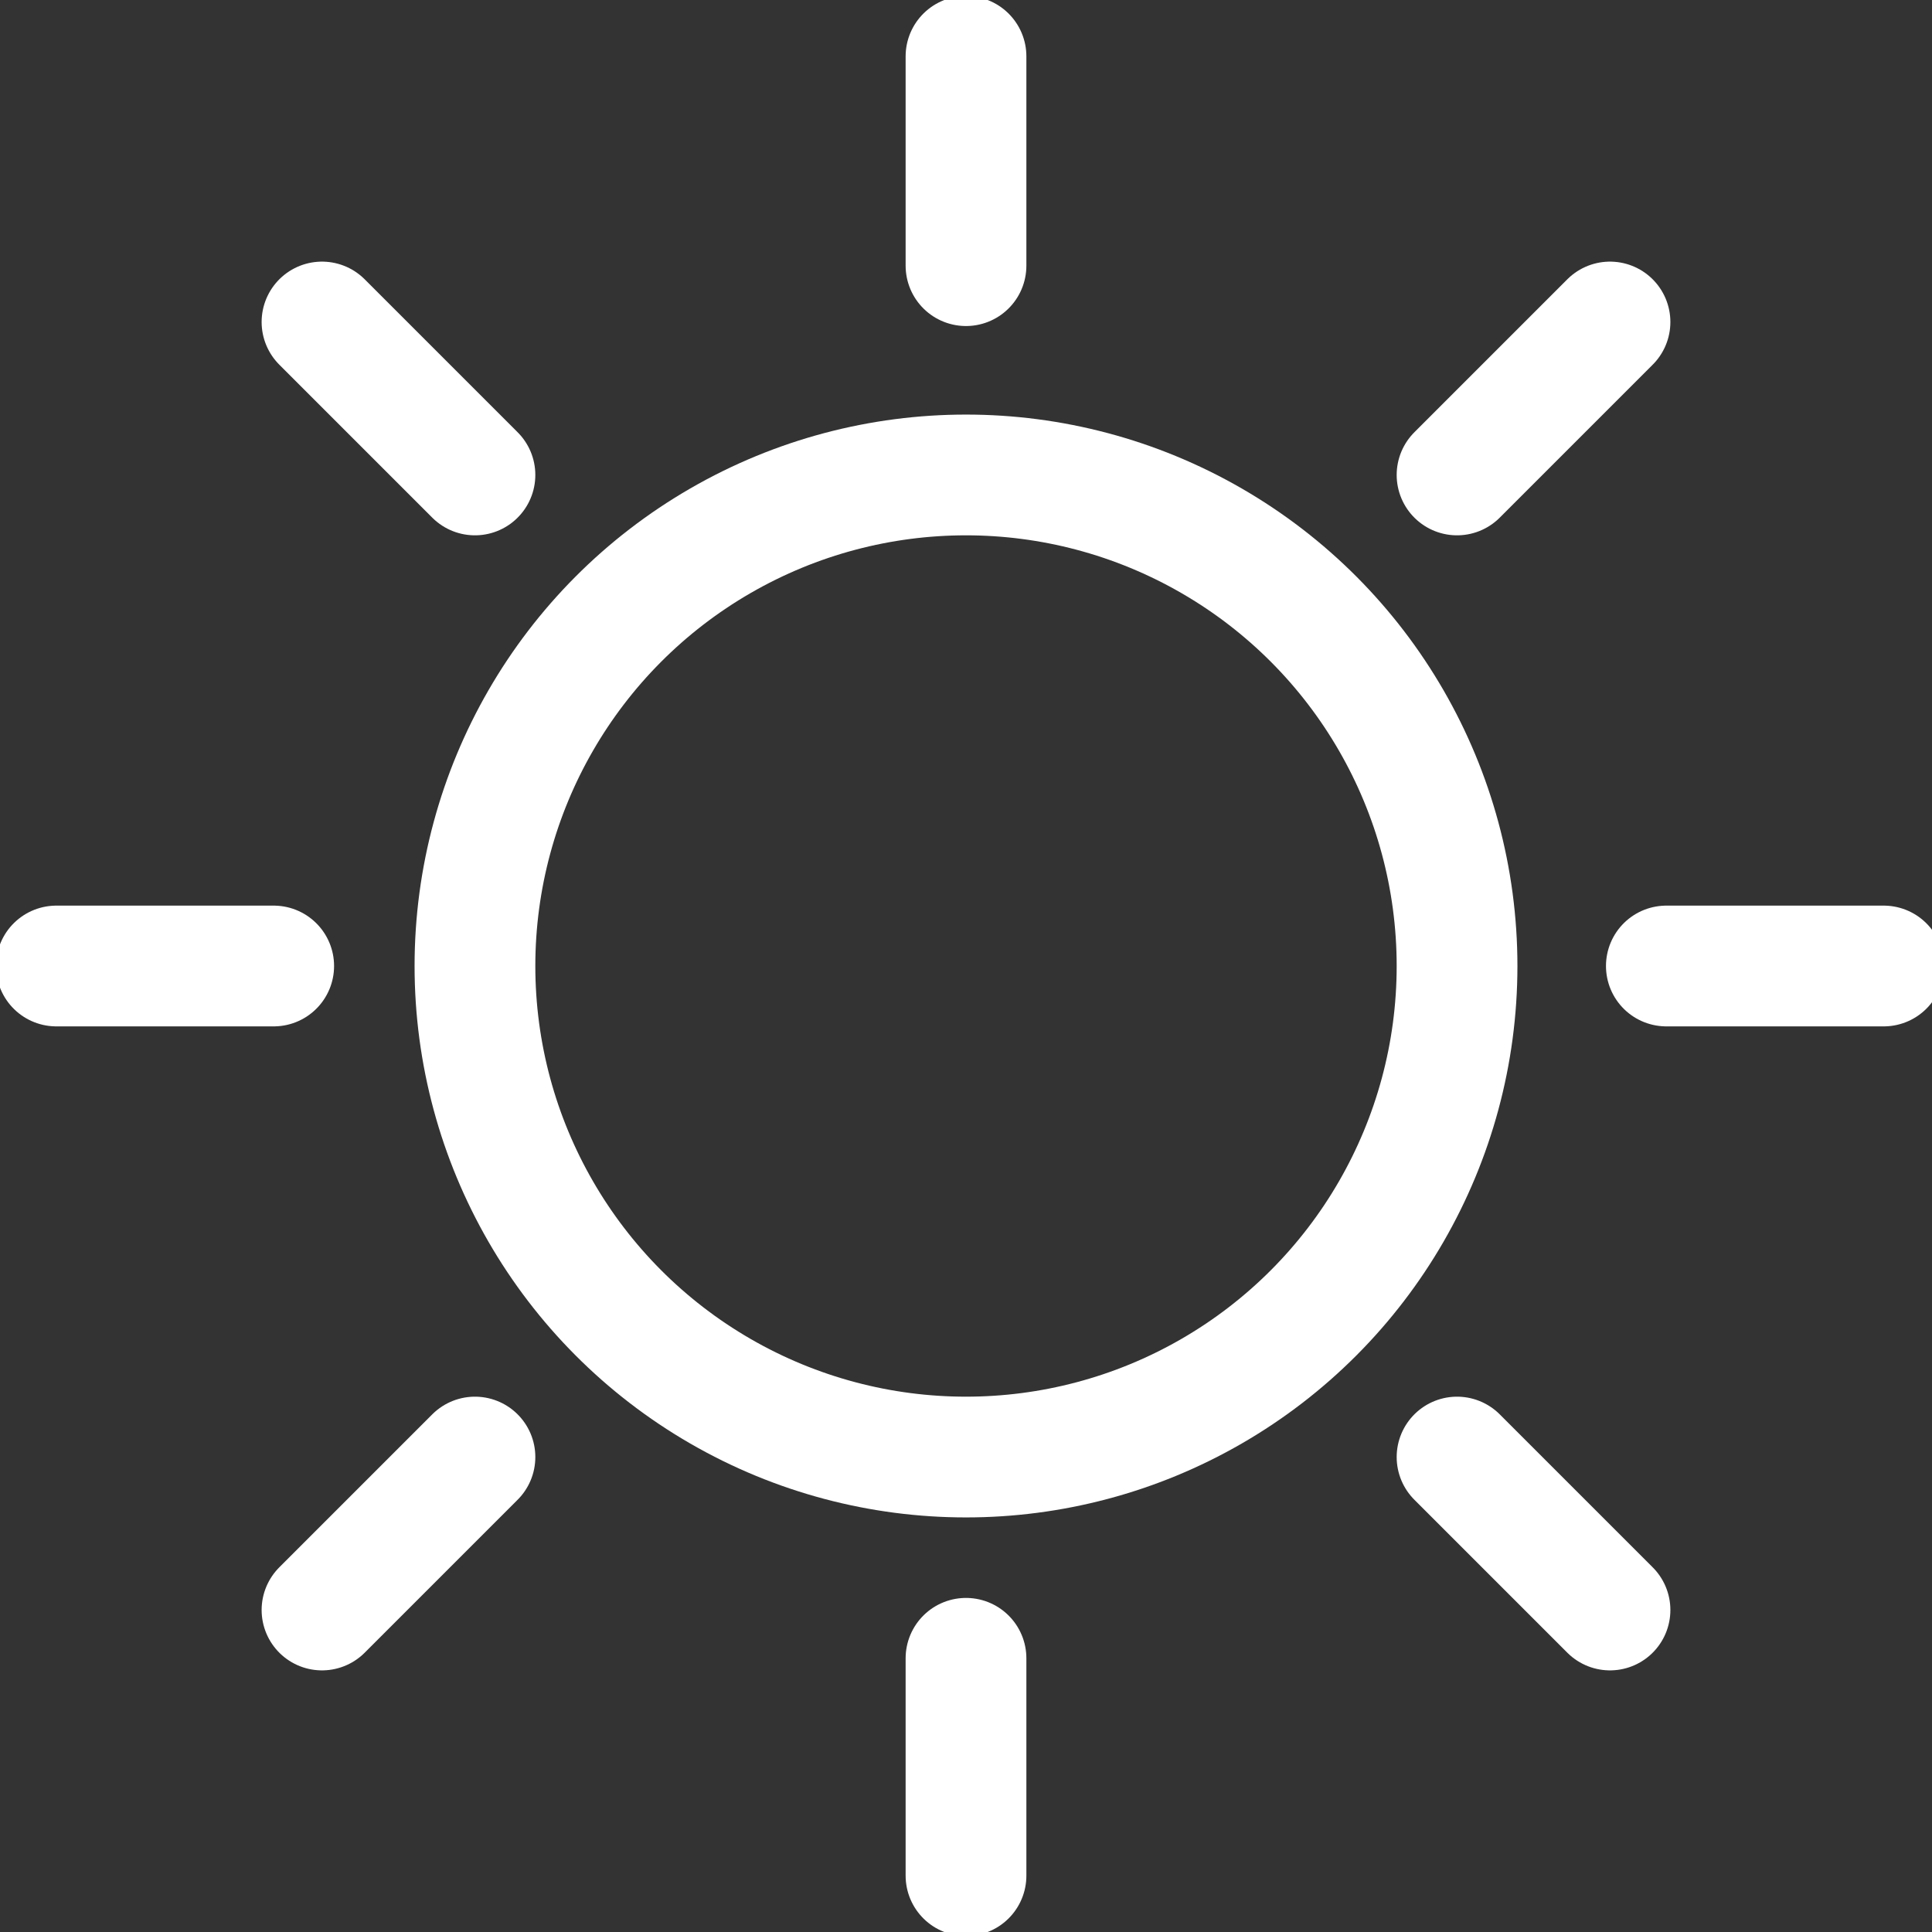
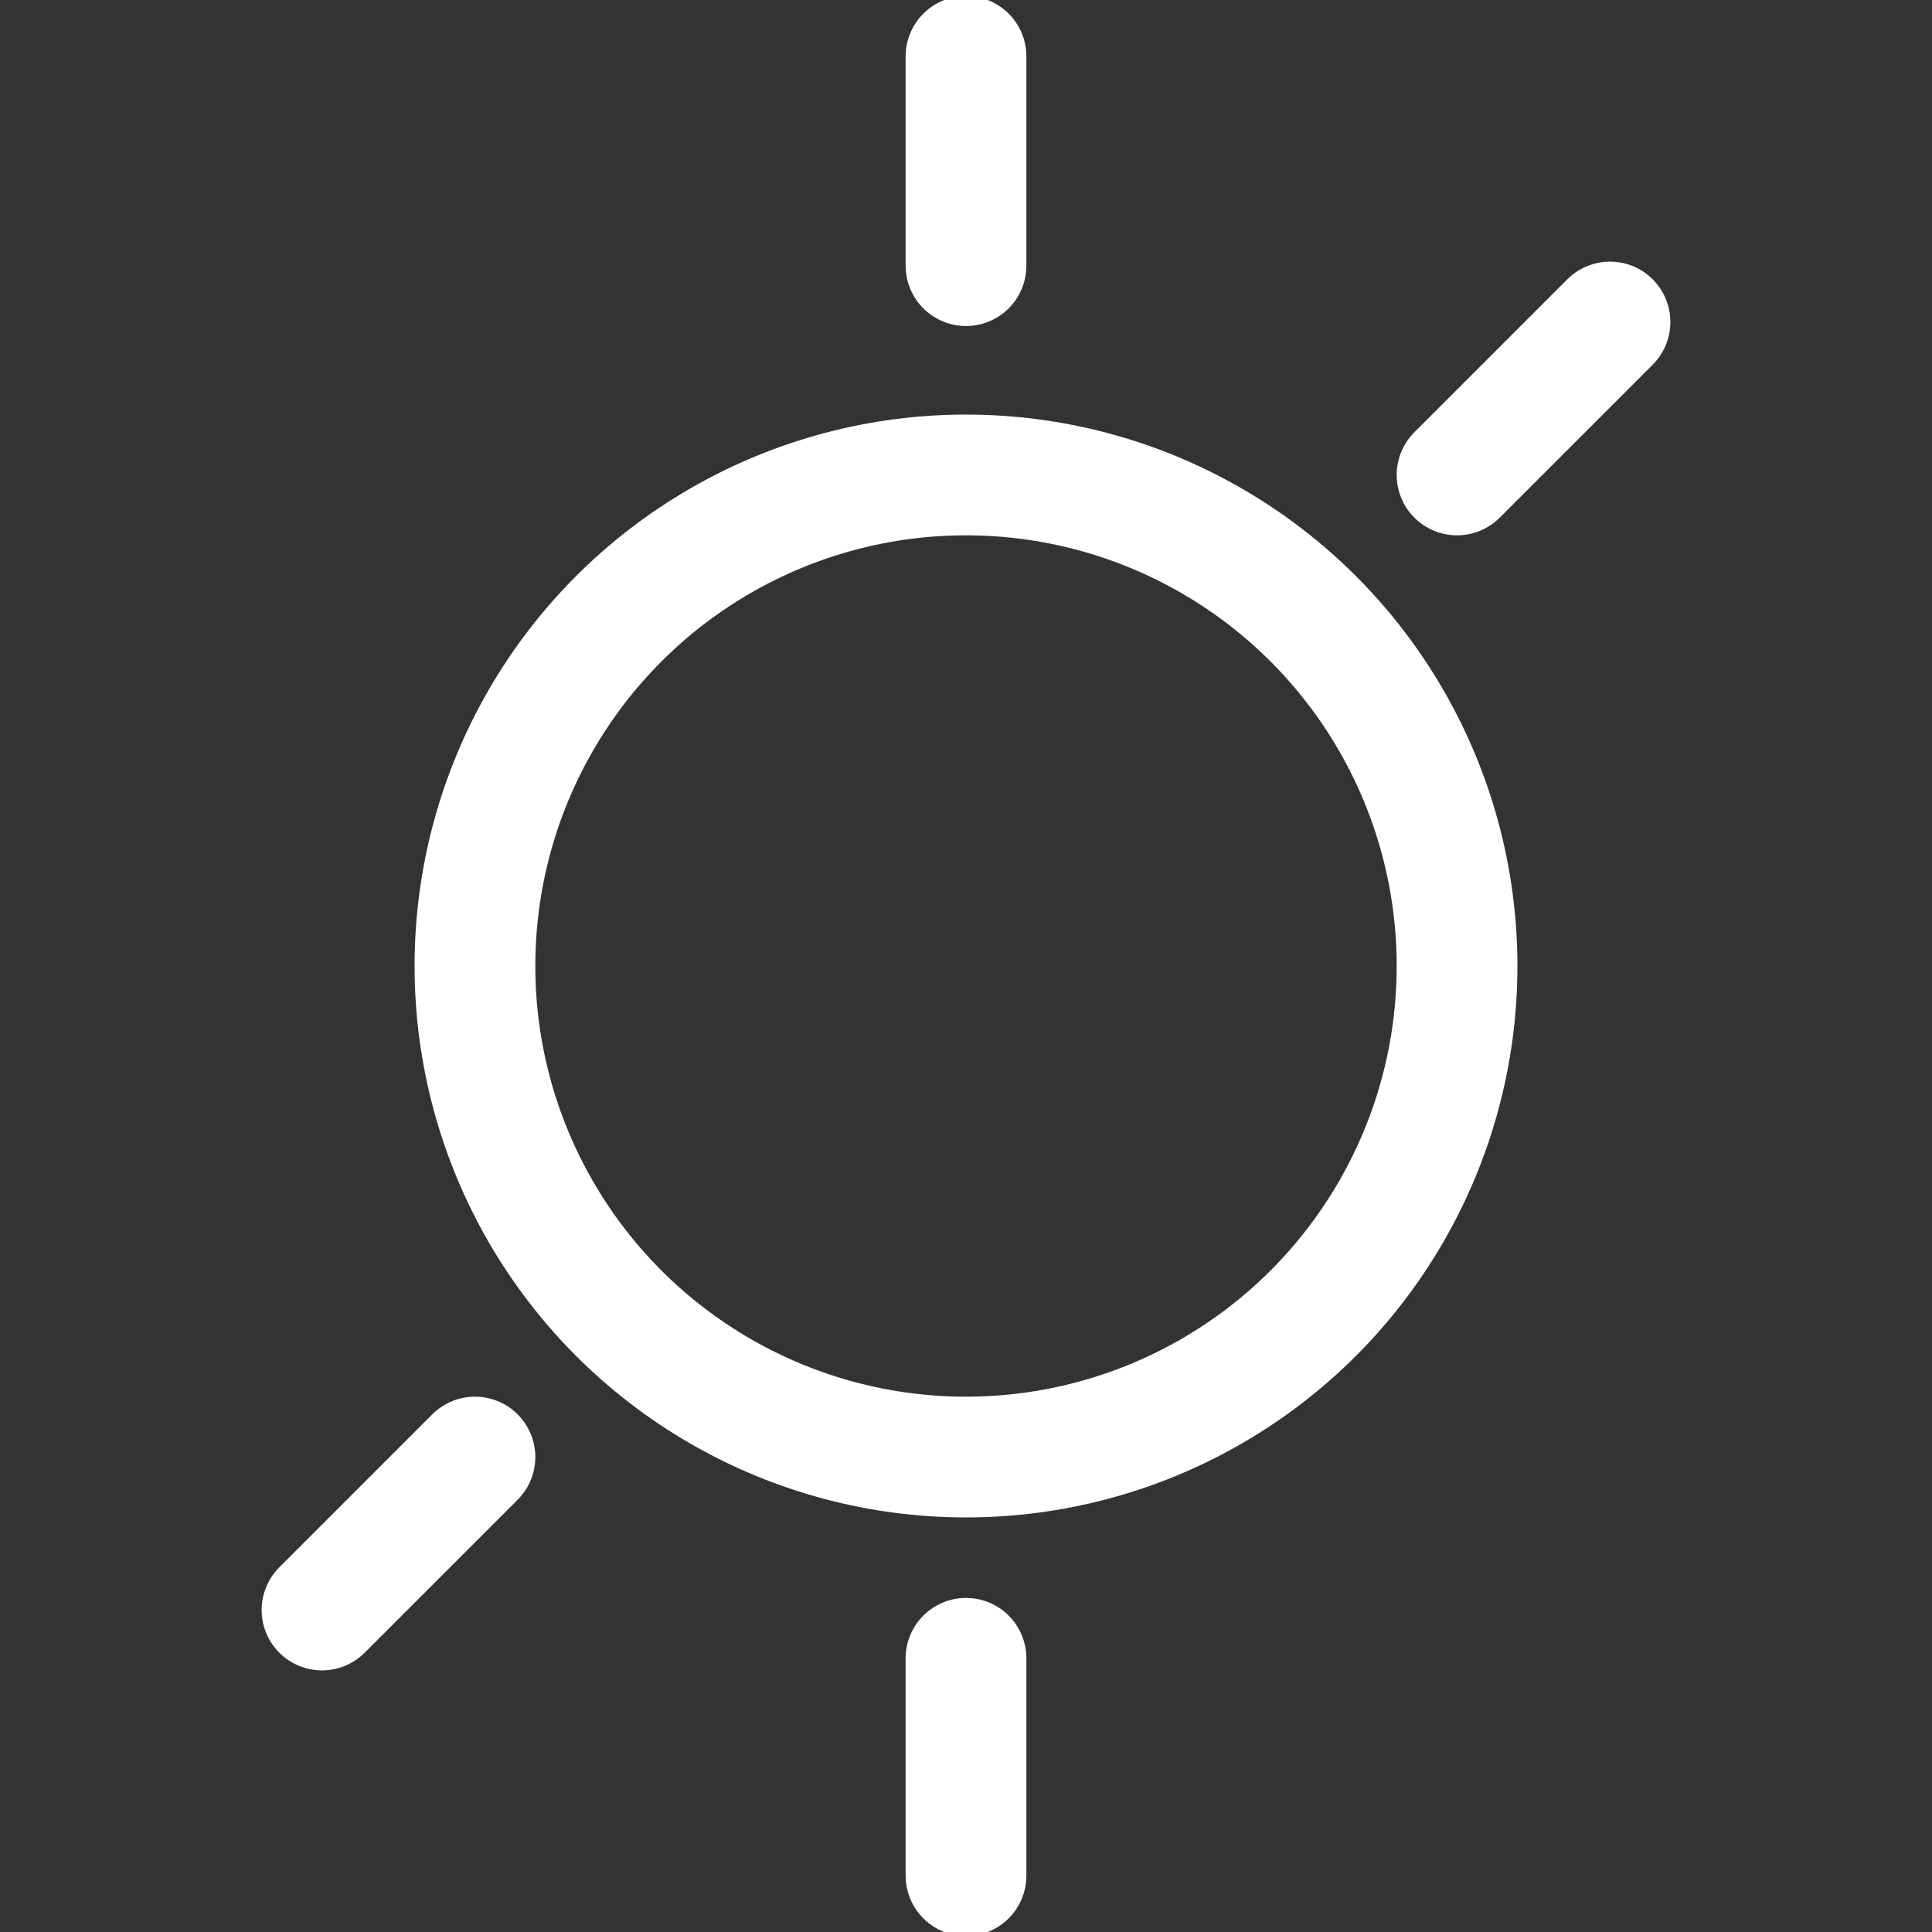
<svg xmlns="http://www.w3.org/2000/svg" version="1.1" id="Calque_1" x="0px" y="0px" viewBox="0 0 24 24" style="enable-background:new 0 0 24 24;" xml:space="preserve">
  <rect x="0" y="0" width="24" height="24" fill="#333333" stroke="none" />
  <style type="text/css">
	.st0{fill:none;stroke:#FFFFFF;stroke-width:1.5;stroke-linecap:round;stroke-miterlimit:10;}
</style>
  <path class="st0" d="M12,3.3V0.7" />
  <path class="st0" d="M12,23.3v-2.7" />
-   <path class="st0" d="M20.7,12h2.7" />
-   <path class="st0" d="M0.7,12h2.7" />
  <circle class="st0" cx="12" cy="12" r="6.1" />
-   <path class="st0" d="M5.9,5.9L4,4" />
-   <path class="st0" d="M20,20l-1.9-1.9" />
  <path class="st0" d="M18.1,5.9L20,4" />
  <path class="st0" d="M4,20l1.9-1.9" />
</svg>